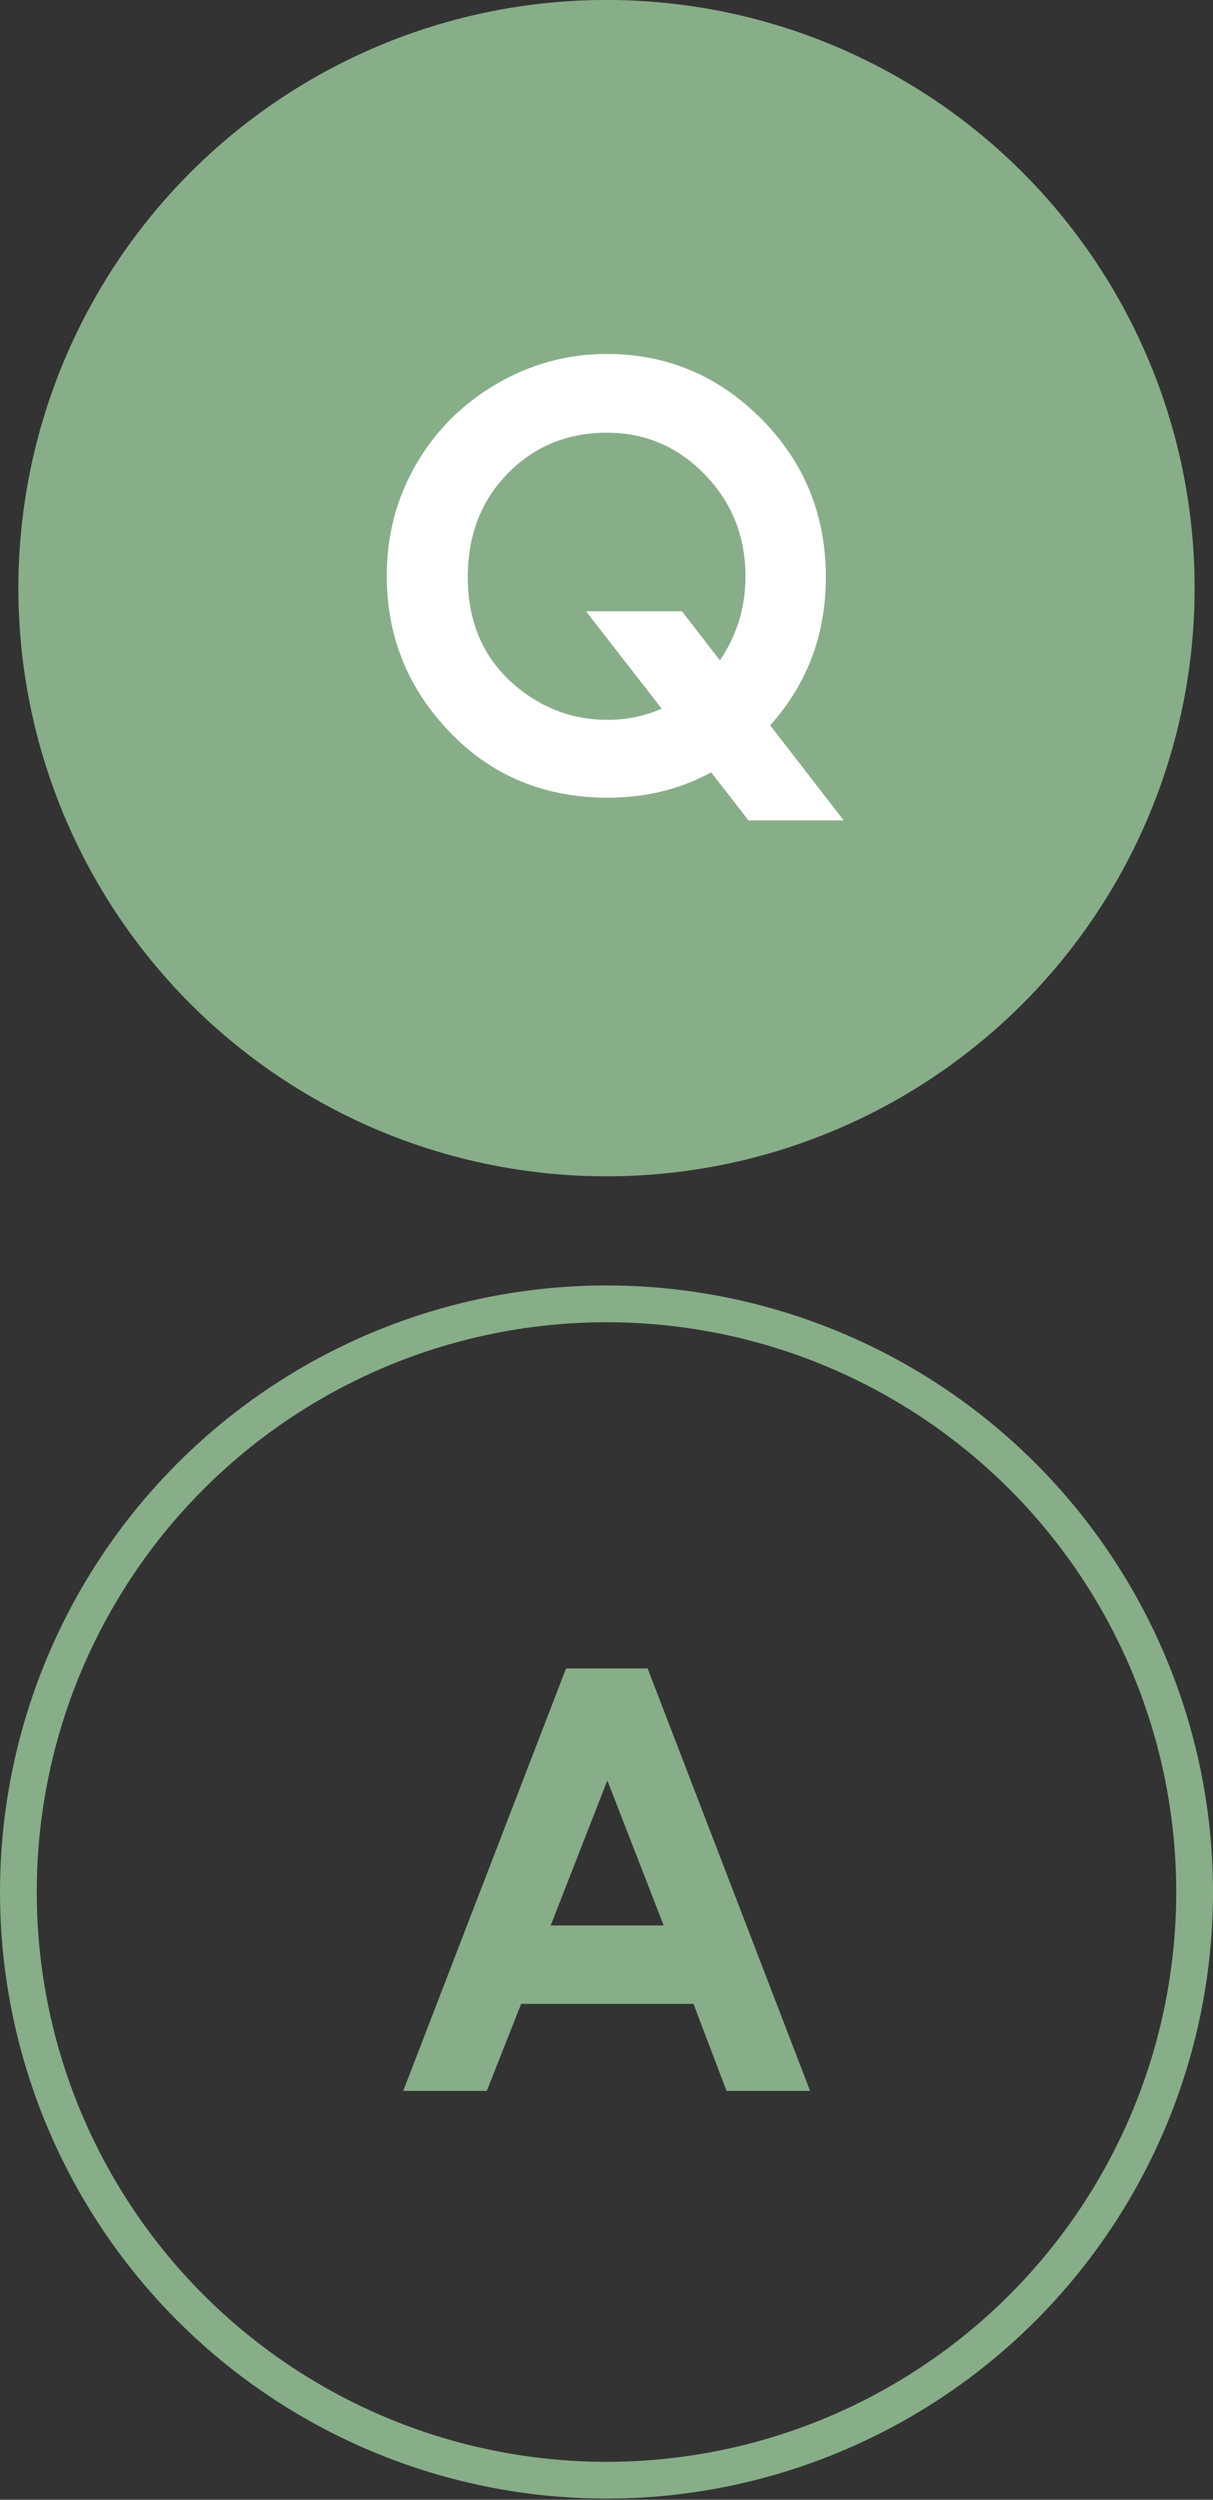
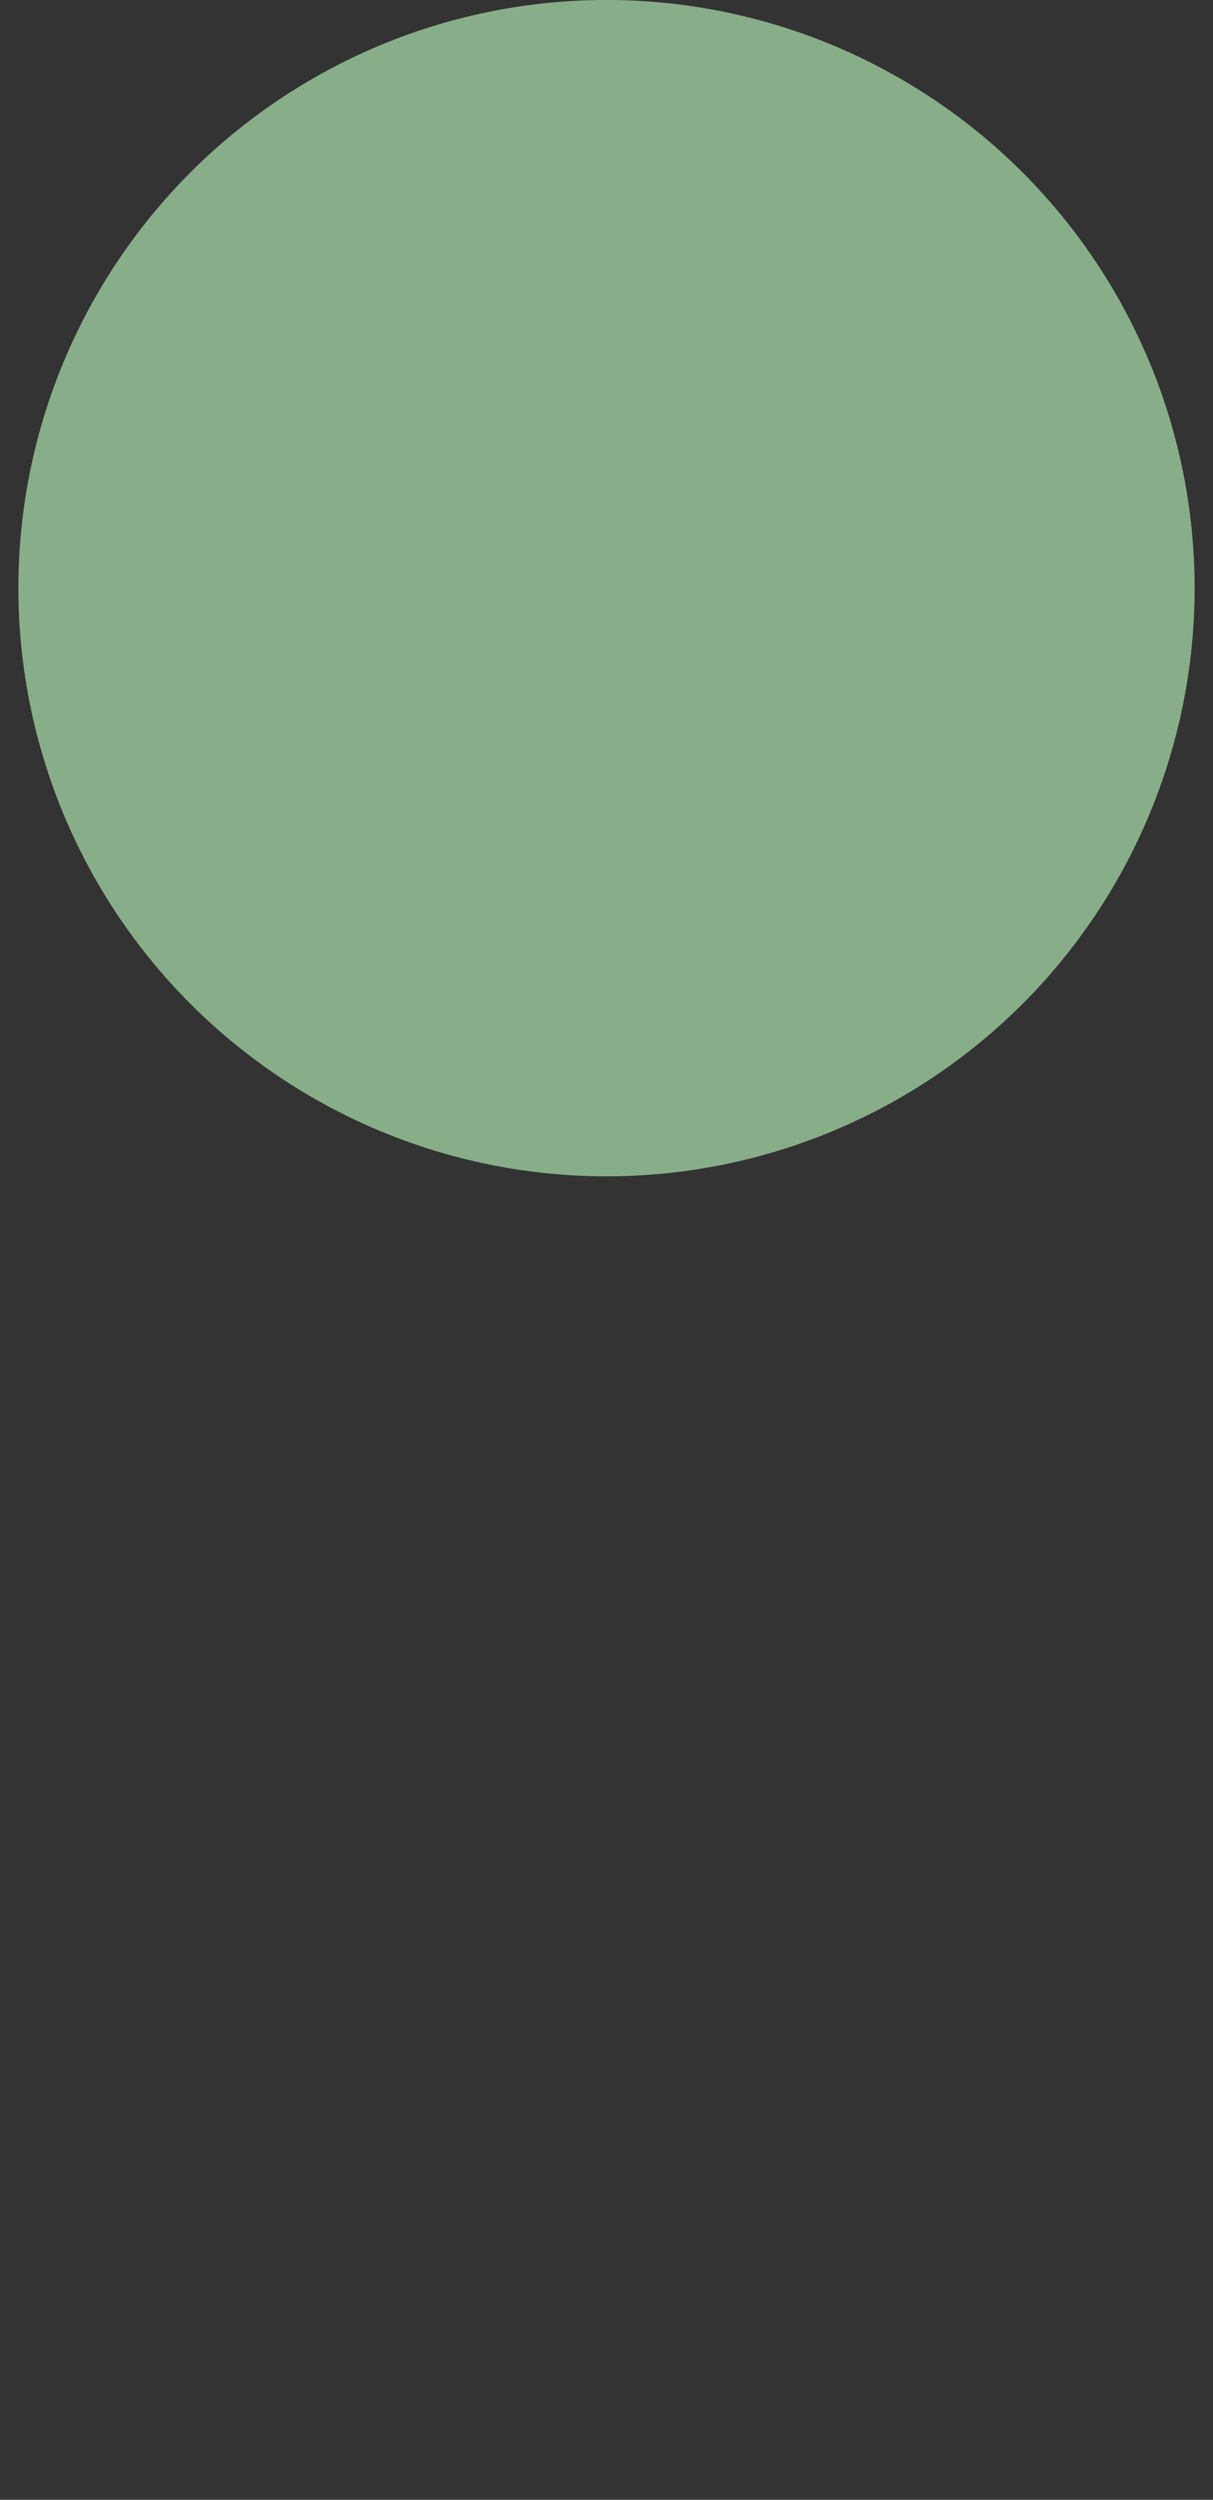
<svg xmlns="http://www.w3.org/2000/svg" version="1.1" id="圖層_1" x="0px" y="0px" width="33px" height="68px" viewBox="0 0 33 68" enable-background="new 0 0 33 68" xml:space="preserve">
  <rect x="0" y="0" width="33" height="68" fill="#333333" stroke="none" />
  <g>
    <circle fill="#88AE89" cx="16.5" cy="15.999" r="16" />
-     <circle fill="none" stroke="#88AE89" stroke-miterlimit="10" cx="16.5" cy="51.468" r="16" />
    <g>
-       <rect x="2.459" y="7.667" fill="none" width="28.08" height="16.667" />
-       <path fill="#FFFFFF" d="M20.953,19.731l2,2.586h-2.59l-1.016-1.308c-0.84,0.46-1.776,0.69-2.809,0.69    c-1.727,0-3.16-0.595-4.303-1.785c-1.142-1.19-1.713-2.608-1.713-4.254c0-1.099,0.266-2.108,0.797-3.027    c0.532-0.919,1.263-1.649,2.193-2.191c0.93-0.542,1.93-0.813,2.998-0.813c1.631,0,3.032,0.589,4.202,1.766    c1.17,1.177,1.755,2.612,1.755,4.305C22.469,17.257,21.963,18.601,20.953,19.731z M19.586,17.965    c0.464-0.688,0.695-1.448,0.695-2.281c0-1.088-0.367-2.013-1.103-2.773s-1.624-1.141-2.667-1.141c-1.074,0-1.974,0.37-2.698,1.109    c-0.725,0.74-1.087,1.68-1.087,2.82c0,1.271,0.456,2.276,1.369,3.016c0.715,0.578,1.526,0.867,2.434,0.867    c0.522,0,1.013-0.102,1.472-0.306l-2.058-2.647h2.609L19.586,17.965z" />
-     </g>
+       </g>
    <g>
      <rect x="2.459" y="43.134" fill="none" width="28.08" height="16.667" />
-       <path fill="#88AE89" d="M15.4,45.386h2.219l4.42,11.492h-2.273l-0.899-2.367h-4.689l-0.935,2.367h-2.273L15.4,45.386z     M16.523,48.433l-1.542,3.945h3.075L16.523,48.433z" />
    </g>
  </g>
</svg>